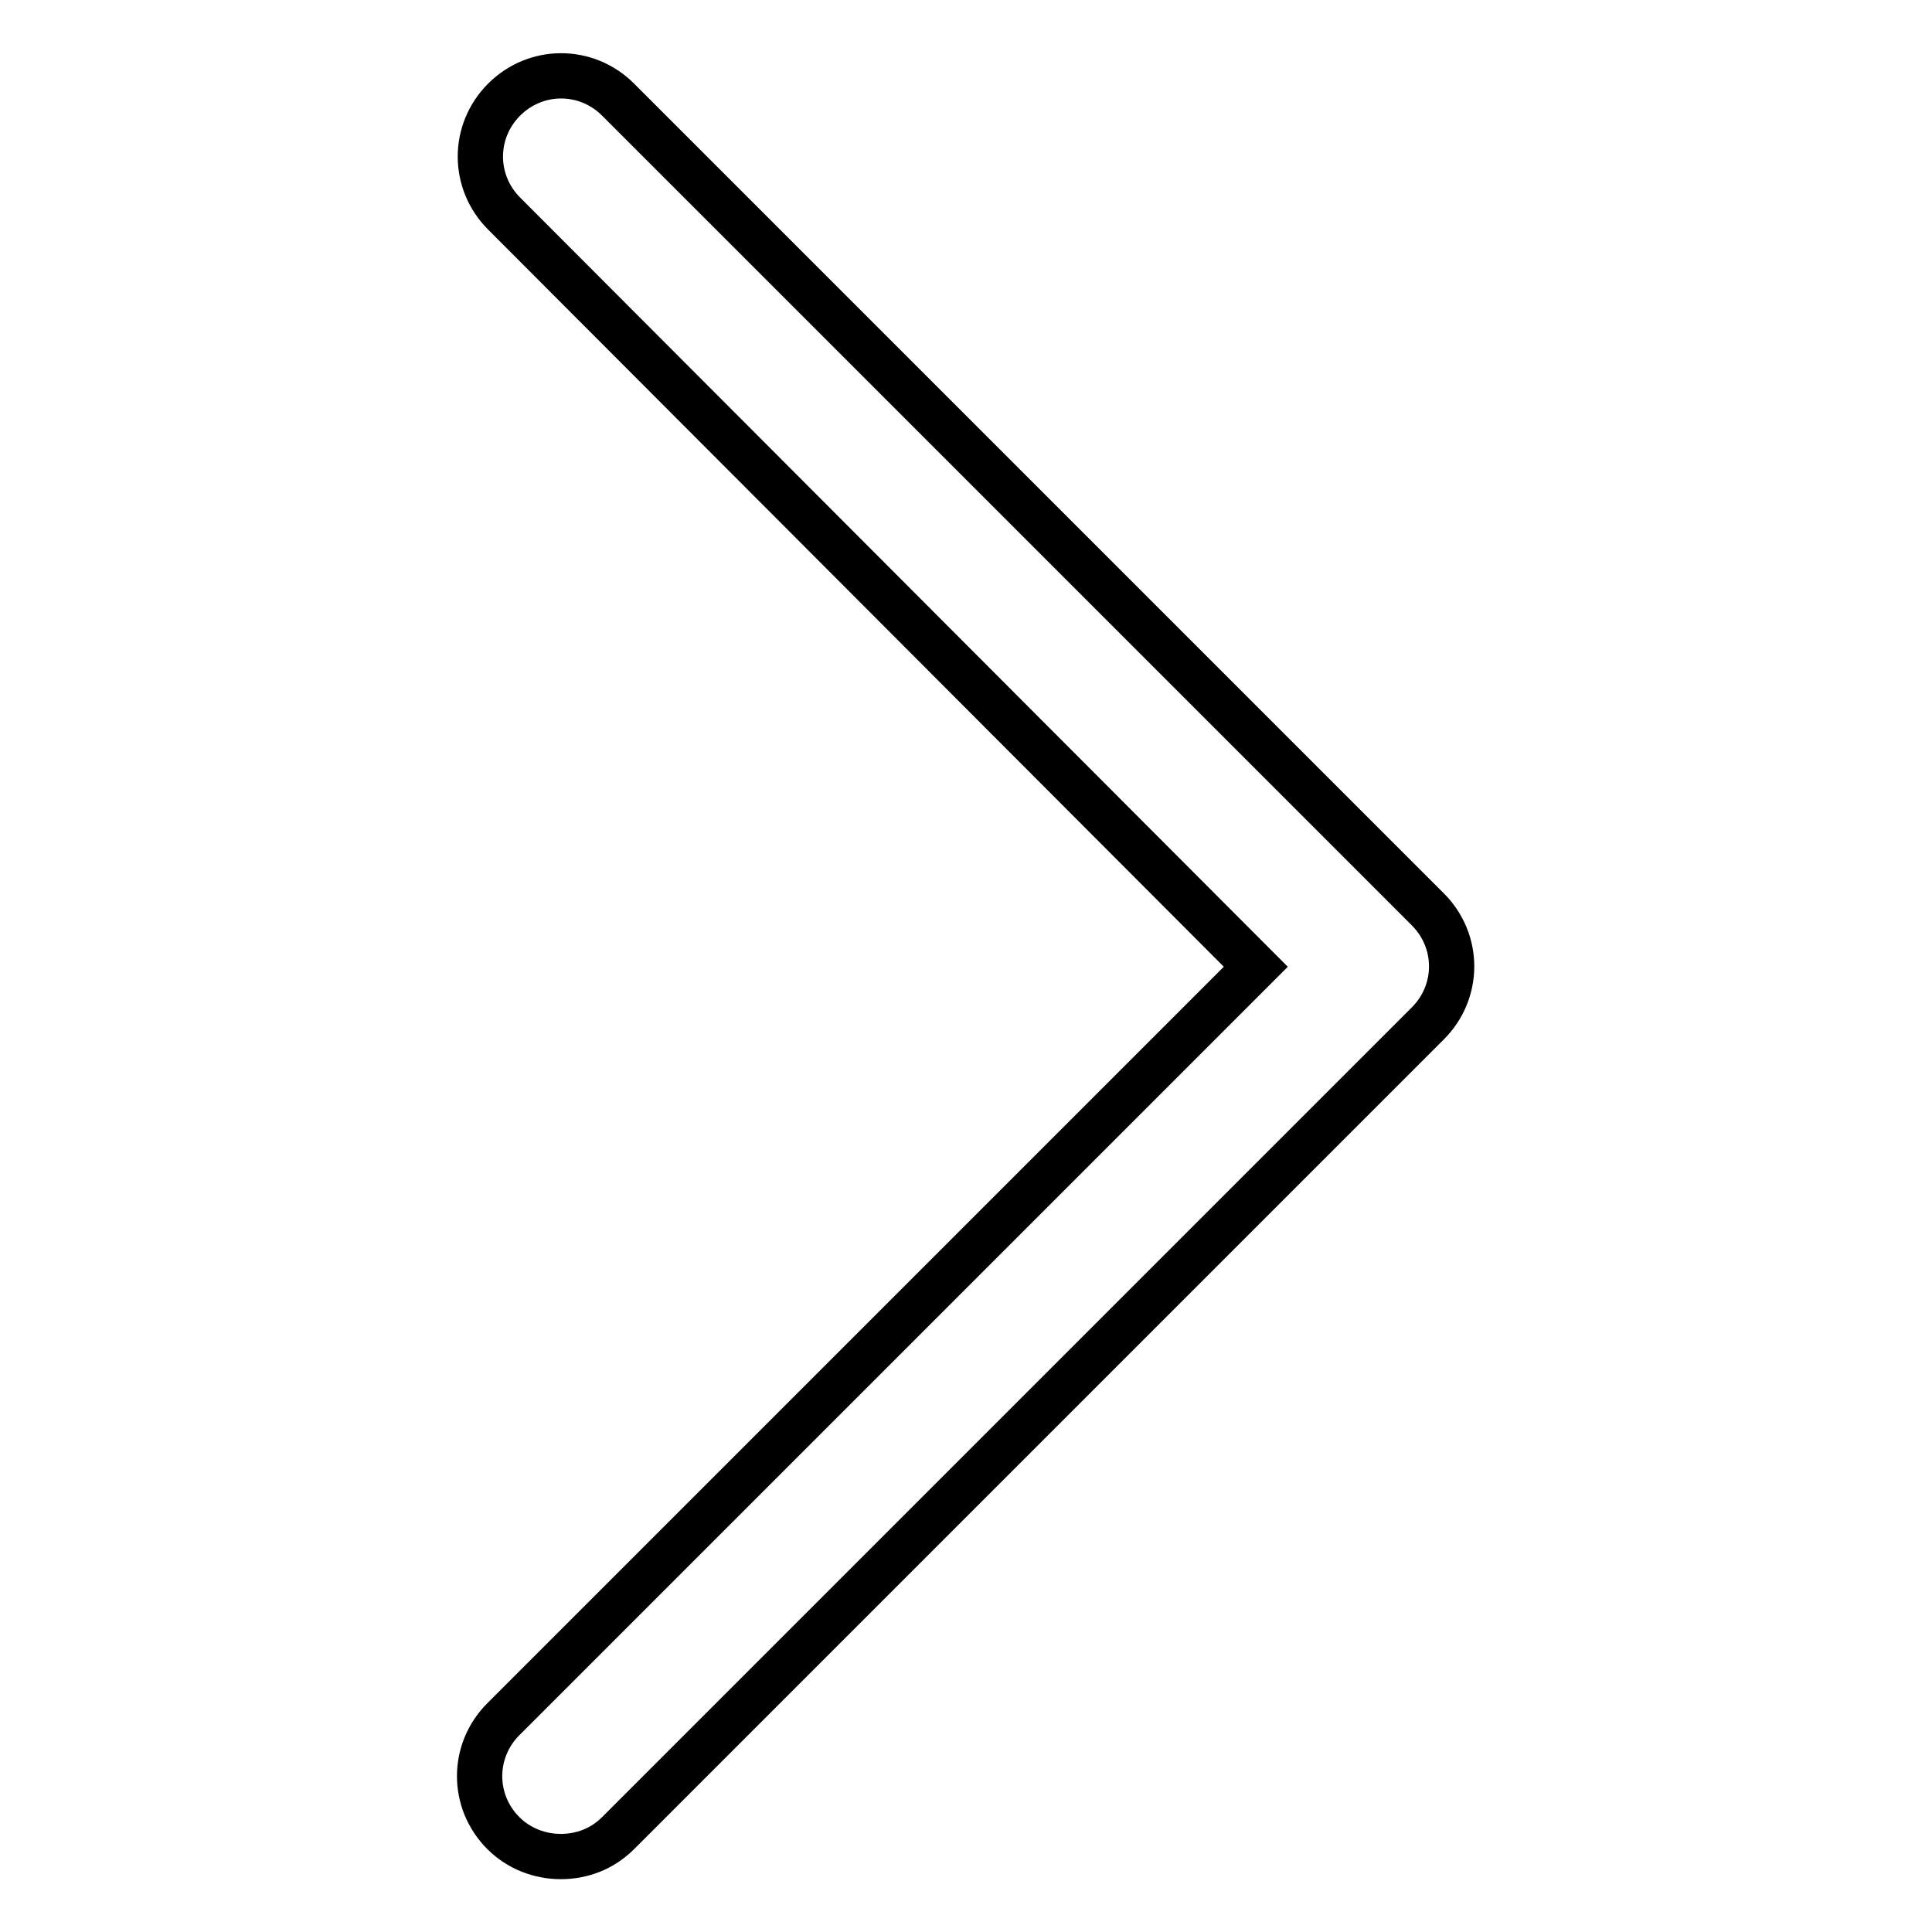
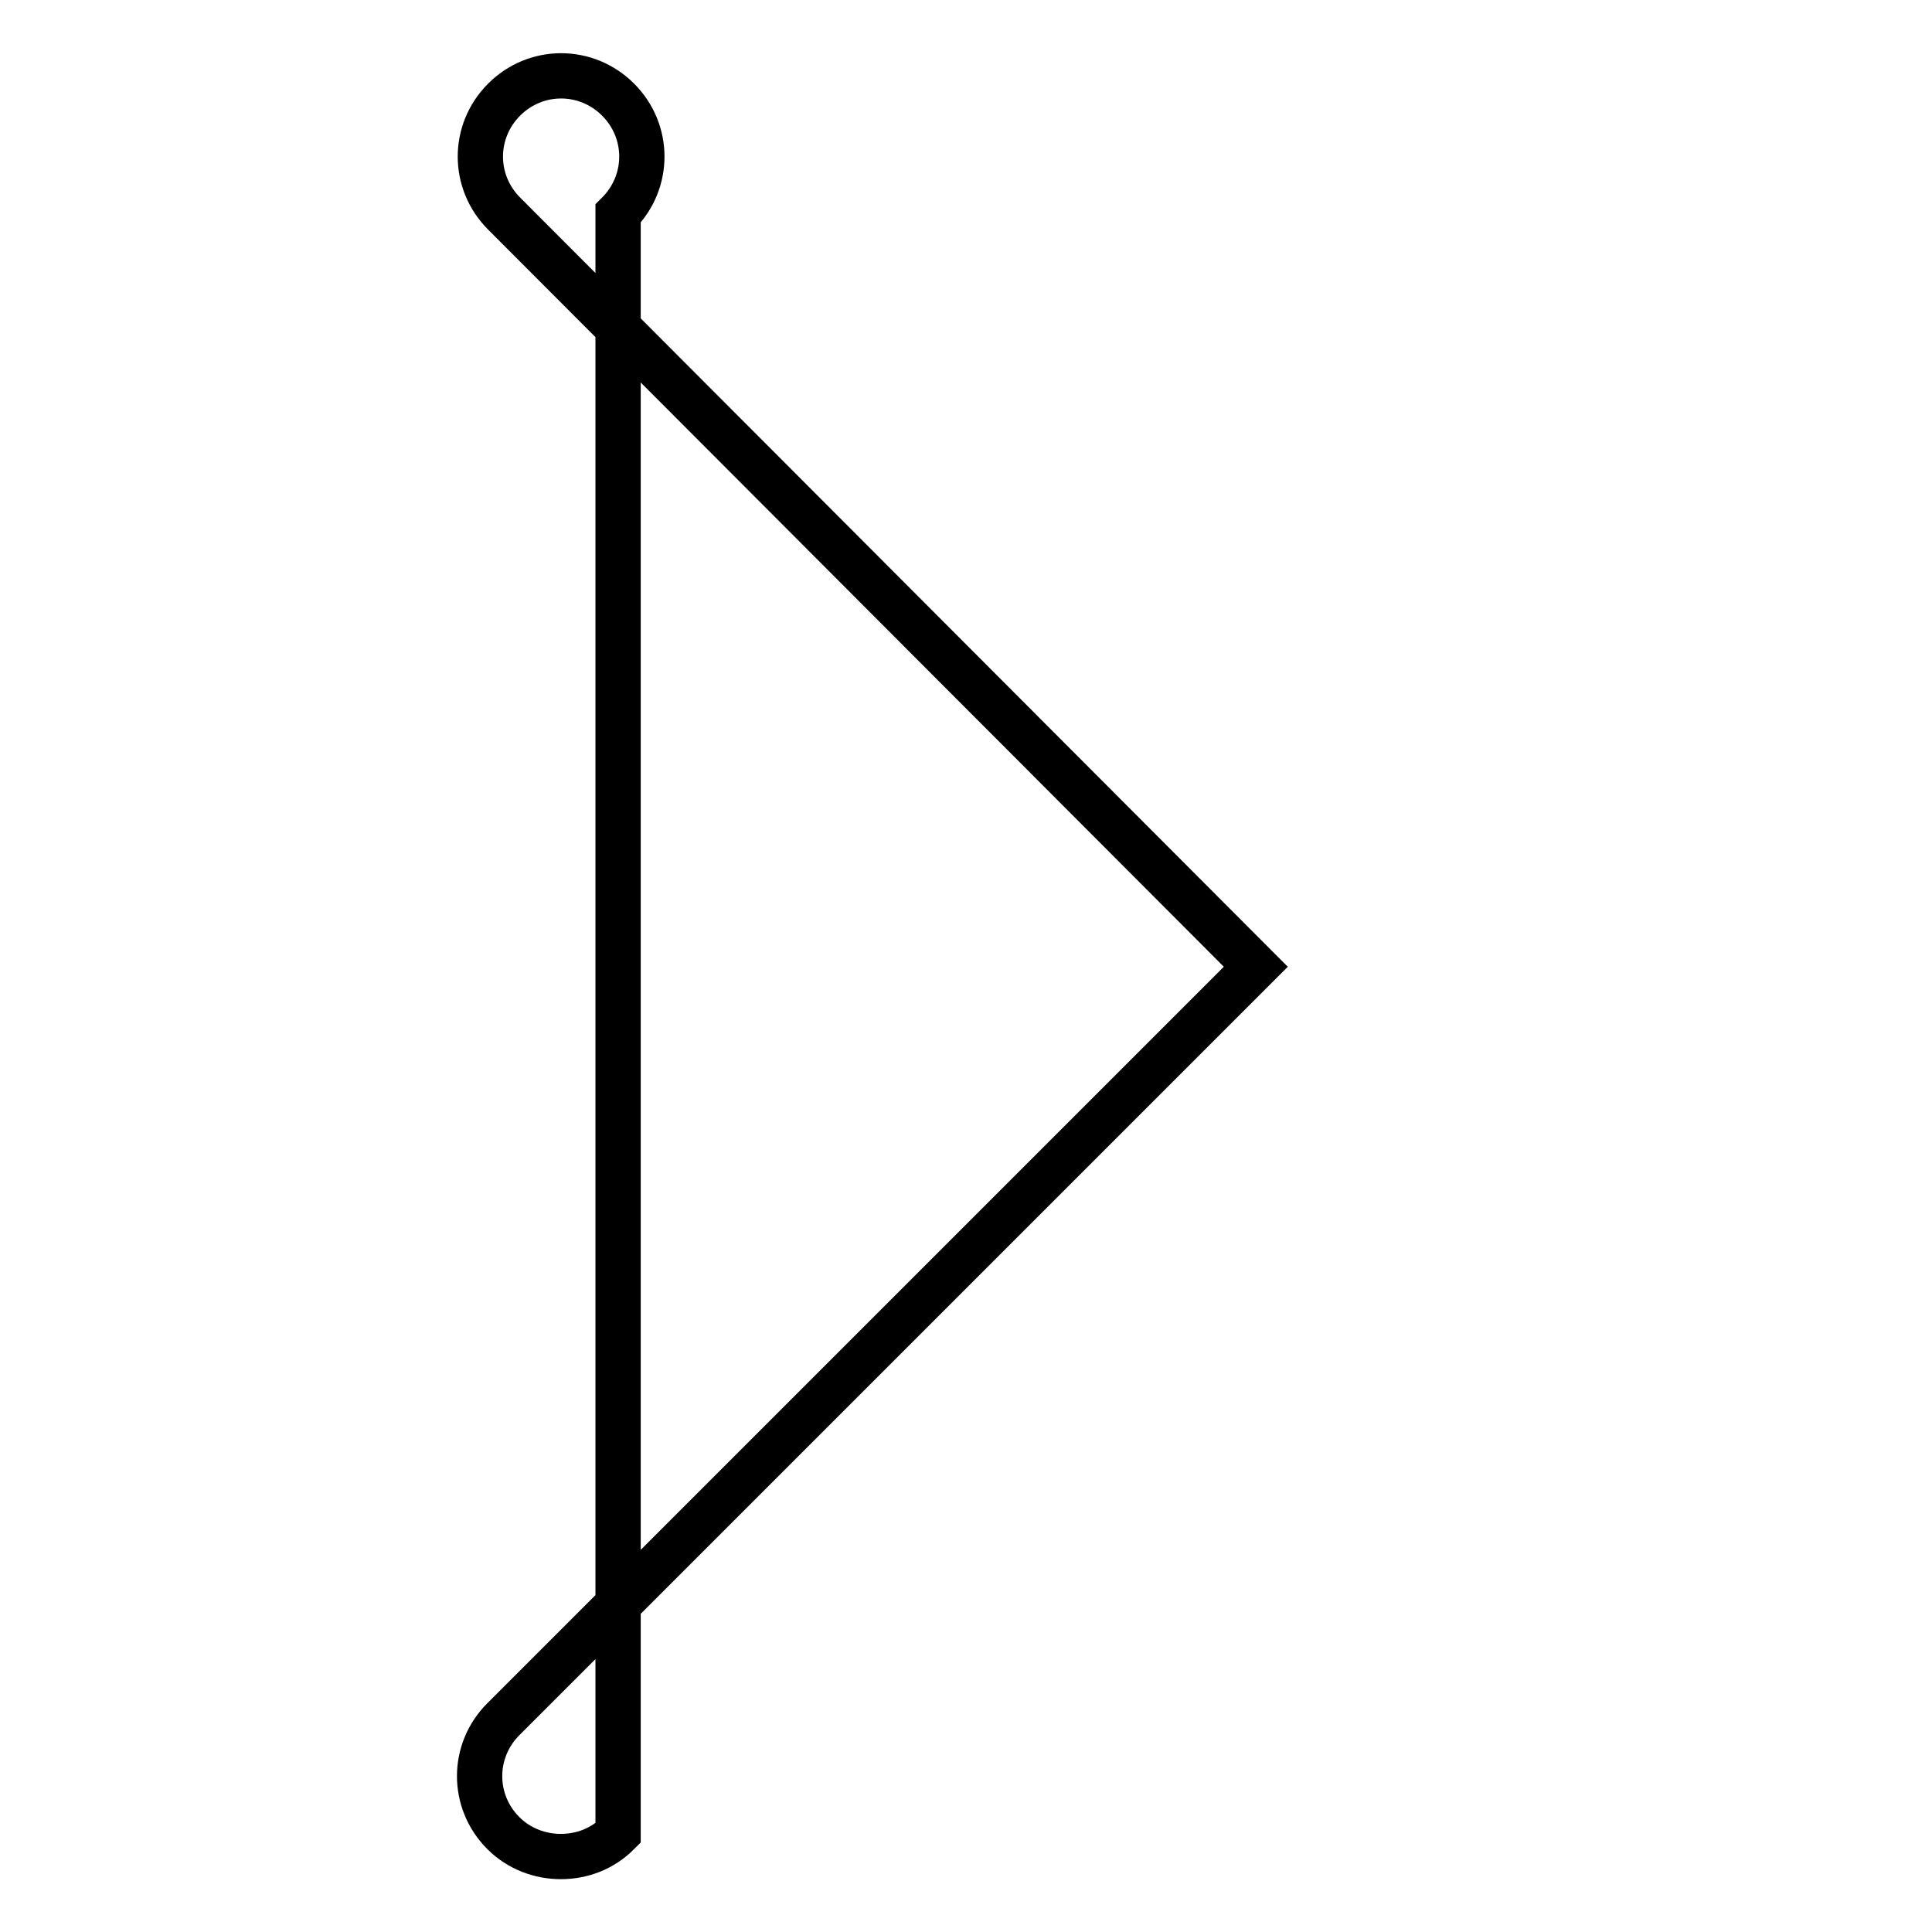
<svg xmlns="http://www.w3.org/2000/svg" version="1.1" x="0px" y="0px" viewBox="0 0 256 256" enable-background="new 0 0 256 256" xml:space="preserve">
  <g>
-     <path stroke-width="6" fill-opacity="0" stroke="#000000" d="M74.3,246c-2.7,0-5.5-1-7.6-3.1c-4.2-4.2-4.2-10.9,0-15.1l99.7-99.7L66.8,28.3c-4.2-4.2-4.2-10.9,0-15.1 c4.2-4.2,10.9-4.2,15.1,0l107.3,107.3c4.2,4.2,4.2,10.9,0,15.1L81.9,242.9C79.8,245,77.1,246,74.3,246z" />
+     <path stroke-width="6" fill-opacity="0" stroke="#000000" d="M74.3,246c-2.7,0-5.5-1-7.6-3.1c-4.2-4.2-4.2-10.9,0-15.1l99.7-99.7L66.8,28.3c-4.2-4.2-4.2-10.9,0-15.1 c4.2-4.2,10.9-4.2,15.1,0c4.2,4.2,4.2,10.9,0,15.1L81.9,242.9C79.8,245,77.1,246,74.3,246z" />
  </g>
</svg>